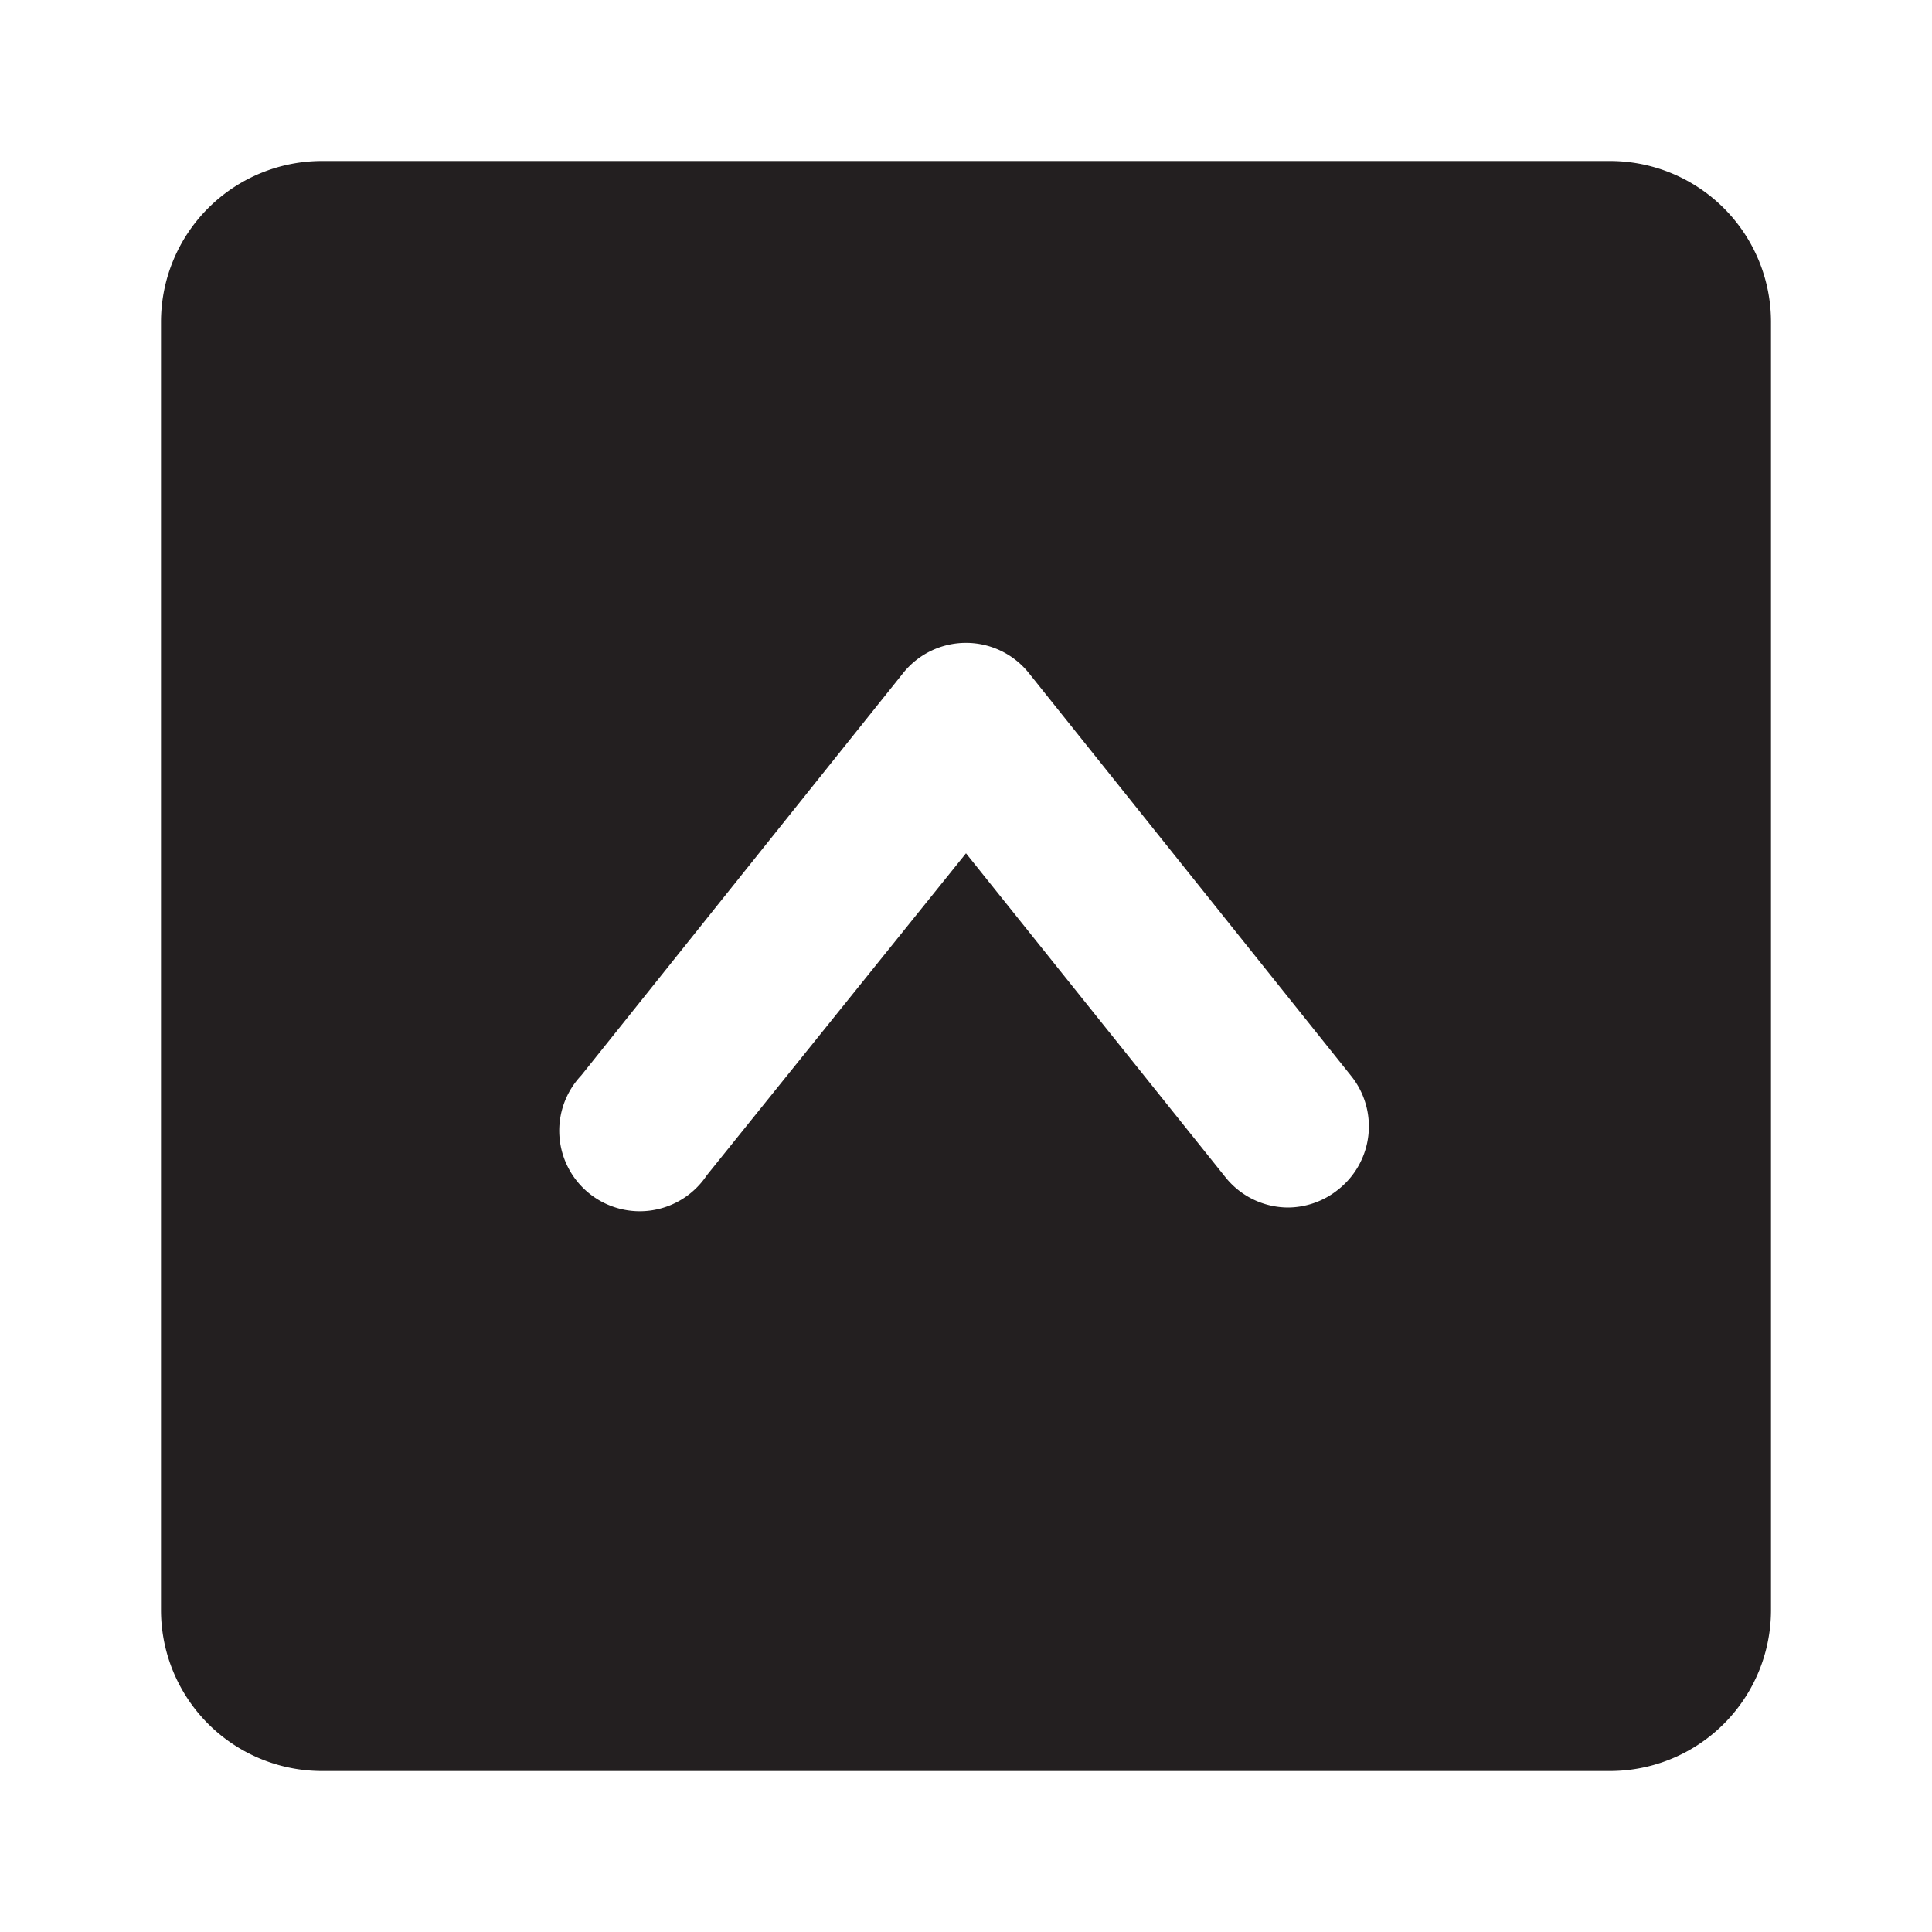
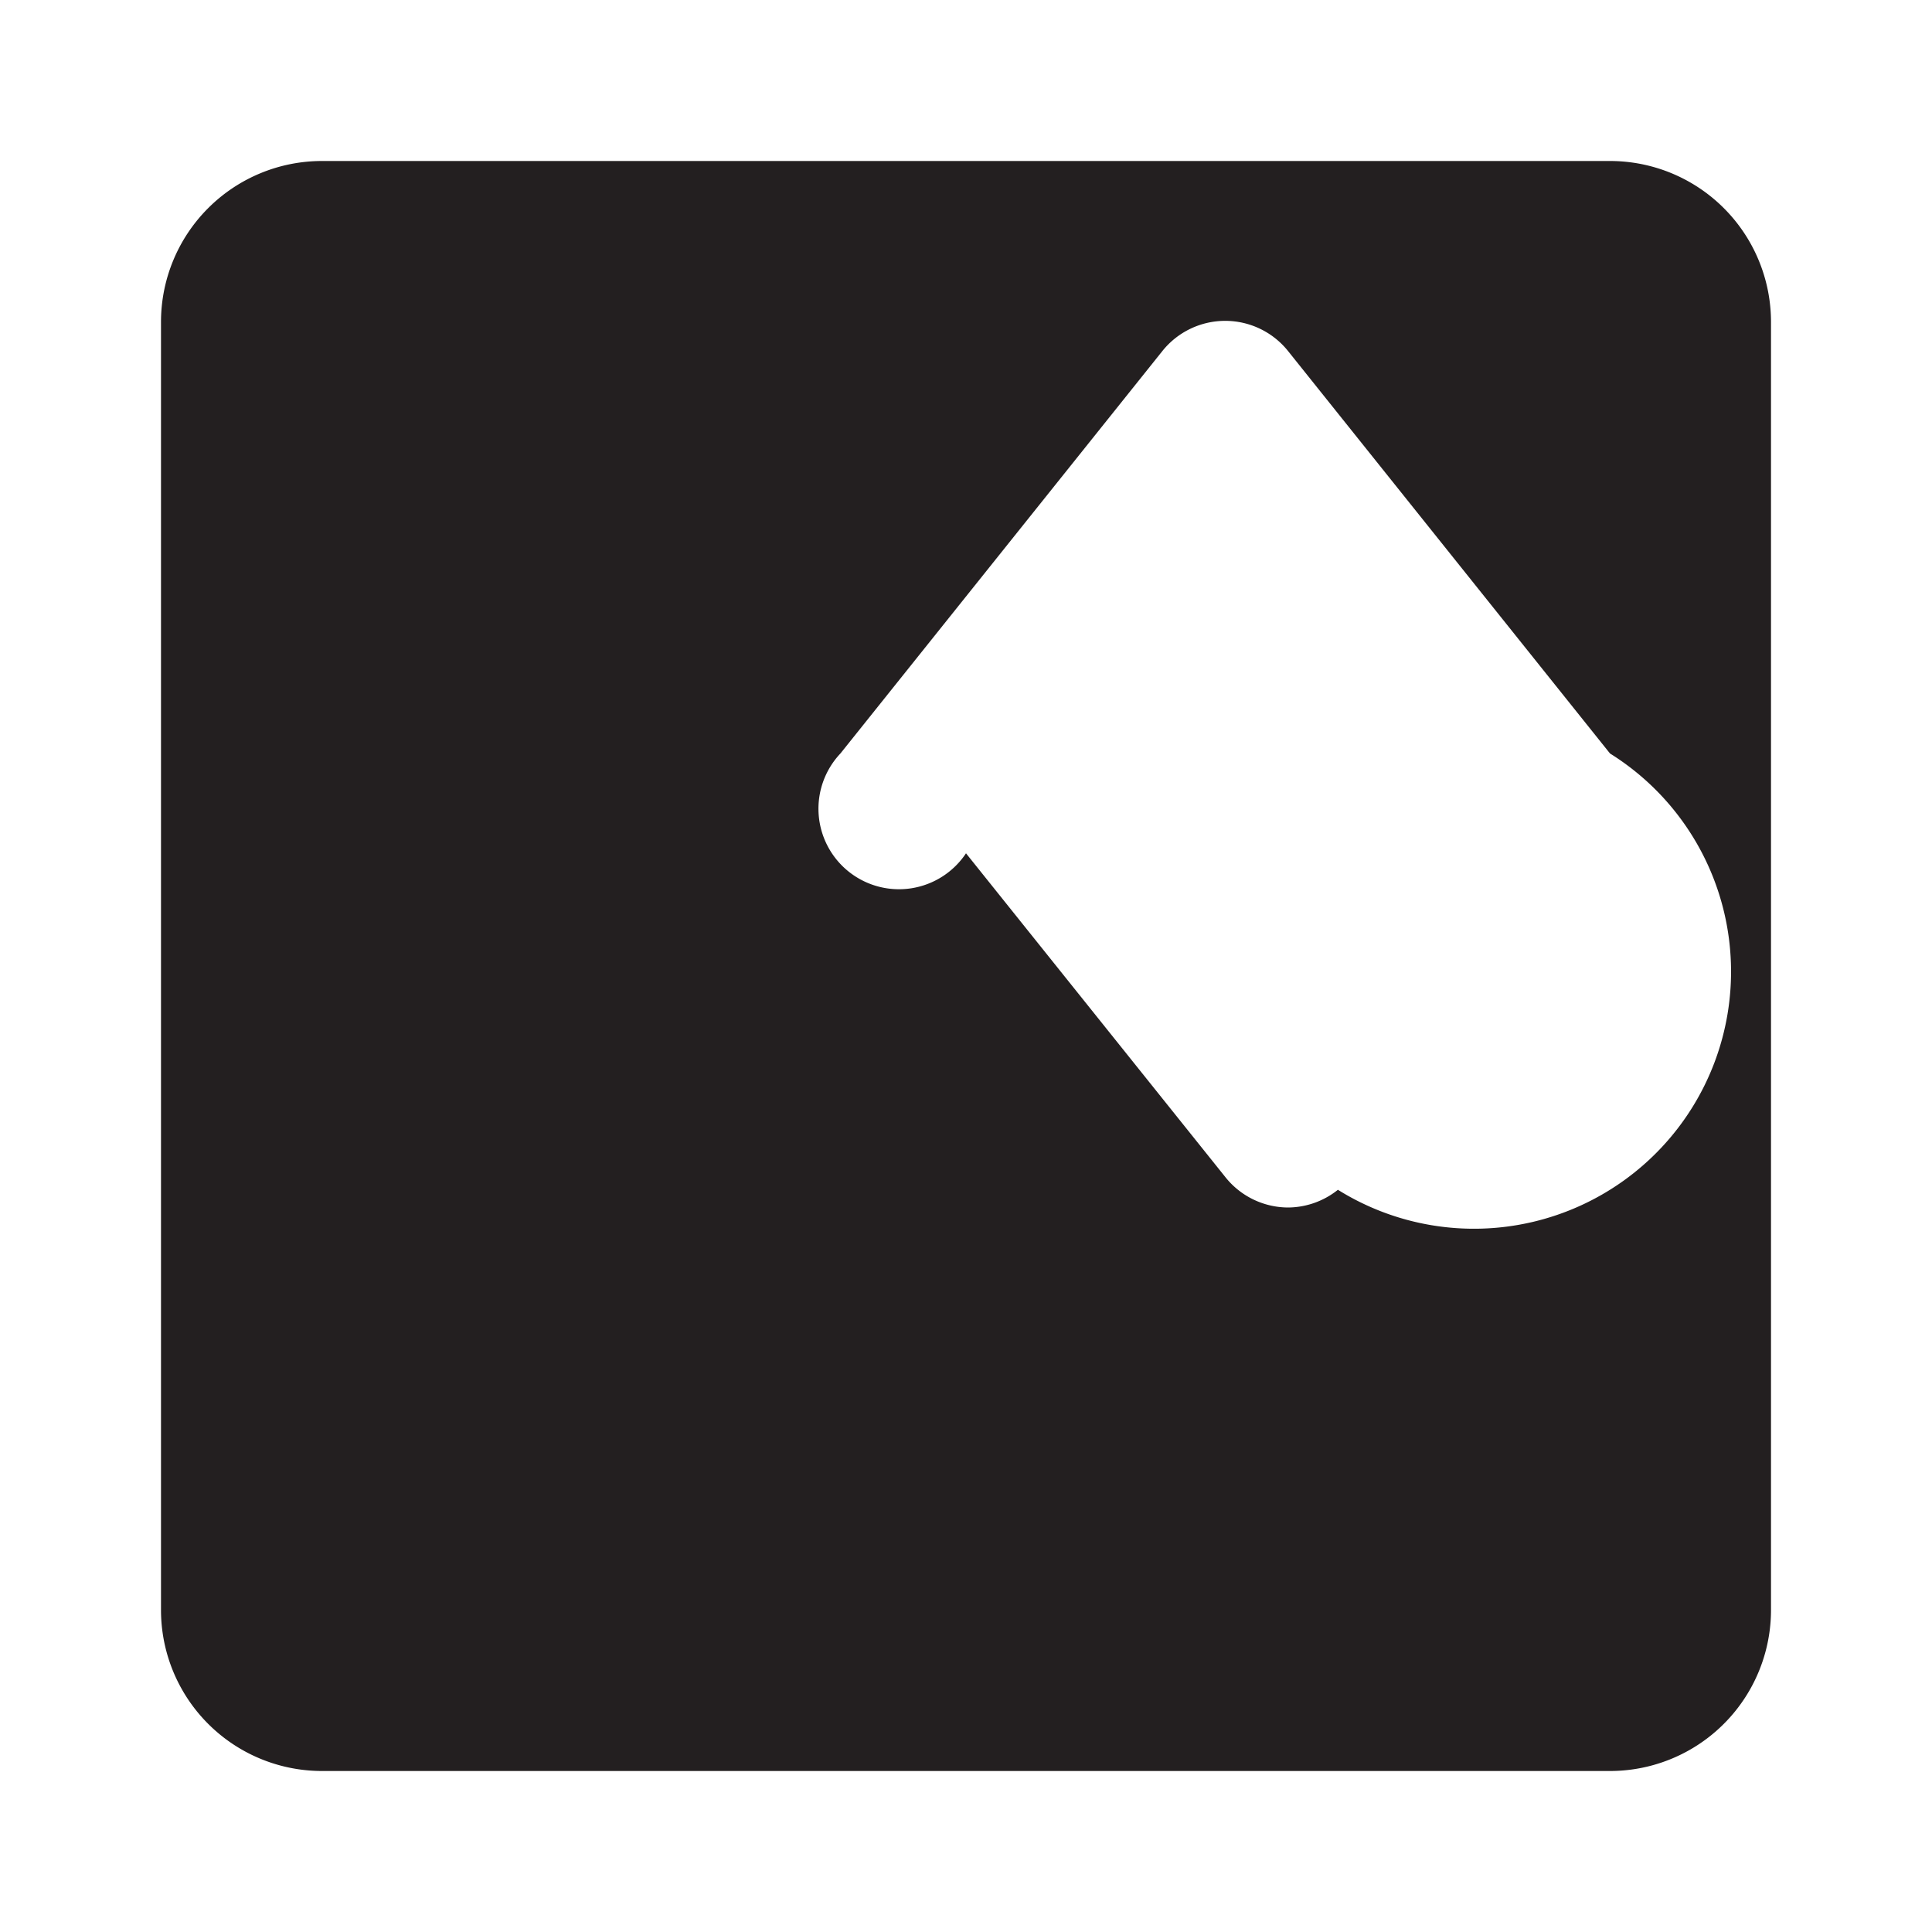
<svg xmlns="http://www.w3.org/2000/svg" width="800px" height="800px" viewBox="0 0 24 24" id="up-square" class="icon glyph">
-   <path d="M20,2H4A2,2,0,0,0,2,4V20a2,2,0,0,0,2,2H20a2,2,0,0,0,2-2V4A2,2,0,0,0,20,2ZM16.62,14.78A1,1,0,0,1,16,15a1,1,0,0,1-.78-.38L12,10.6l-3.22,4a1,1,0,1,1-1.56-1.24l4-5a1,1,0,0,1,1.56,0l4,5A1,1,0,0,1,16.62,14.78Z" style="fill:#231f20" />
+   <path d="M20,2H4A2,2,0,0,0,2,4V20a2,2,0,0,0,2,2H20a2,2,0,0,0,2-2V4A2,2,0,0,0,20,2ZM16.62,14.78A1,1,0,0,1,16,15a1,1,0,0,1-.78-.38L12,10.6a1,1,0,1,1-1.56-1.24l4-5a1,1,0,0,1,1.56,0l4,5A1,1,0,0,1,16.62,14.78Z" style="fill:#231f20" />
</svg>